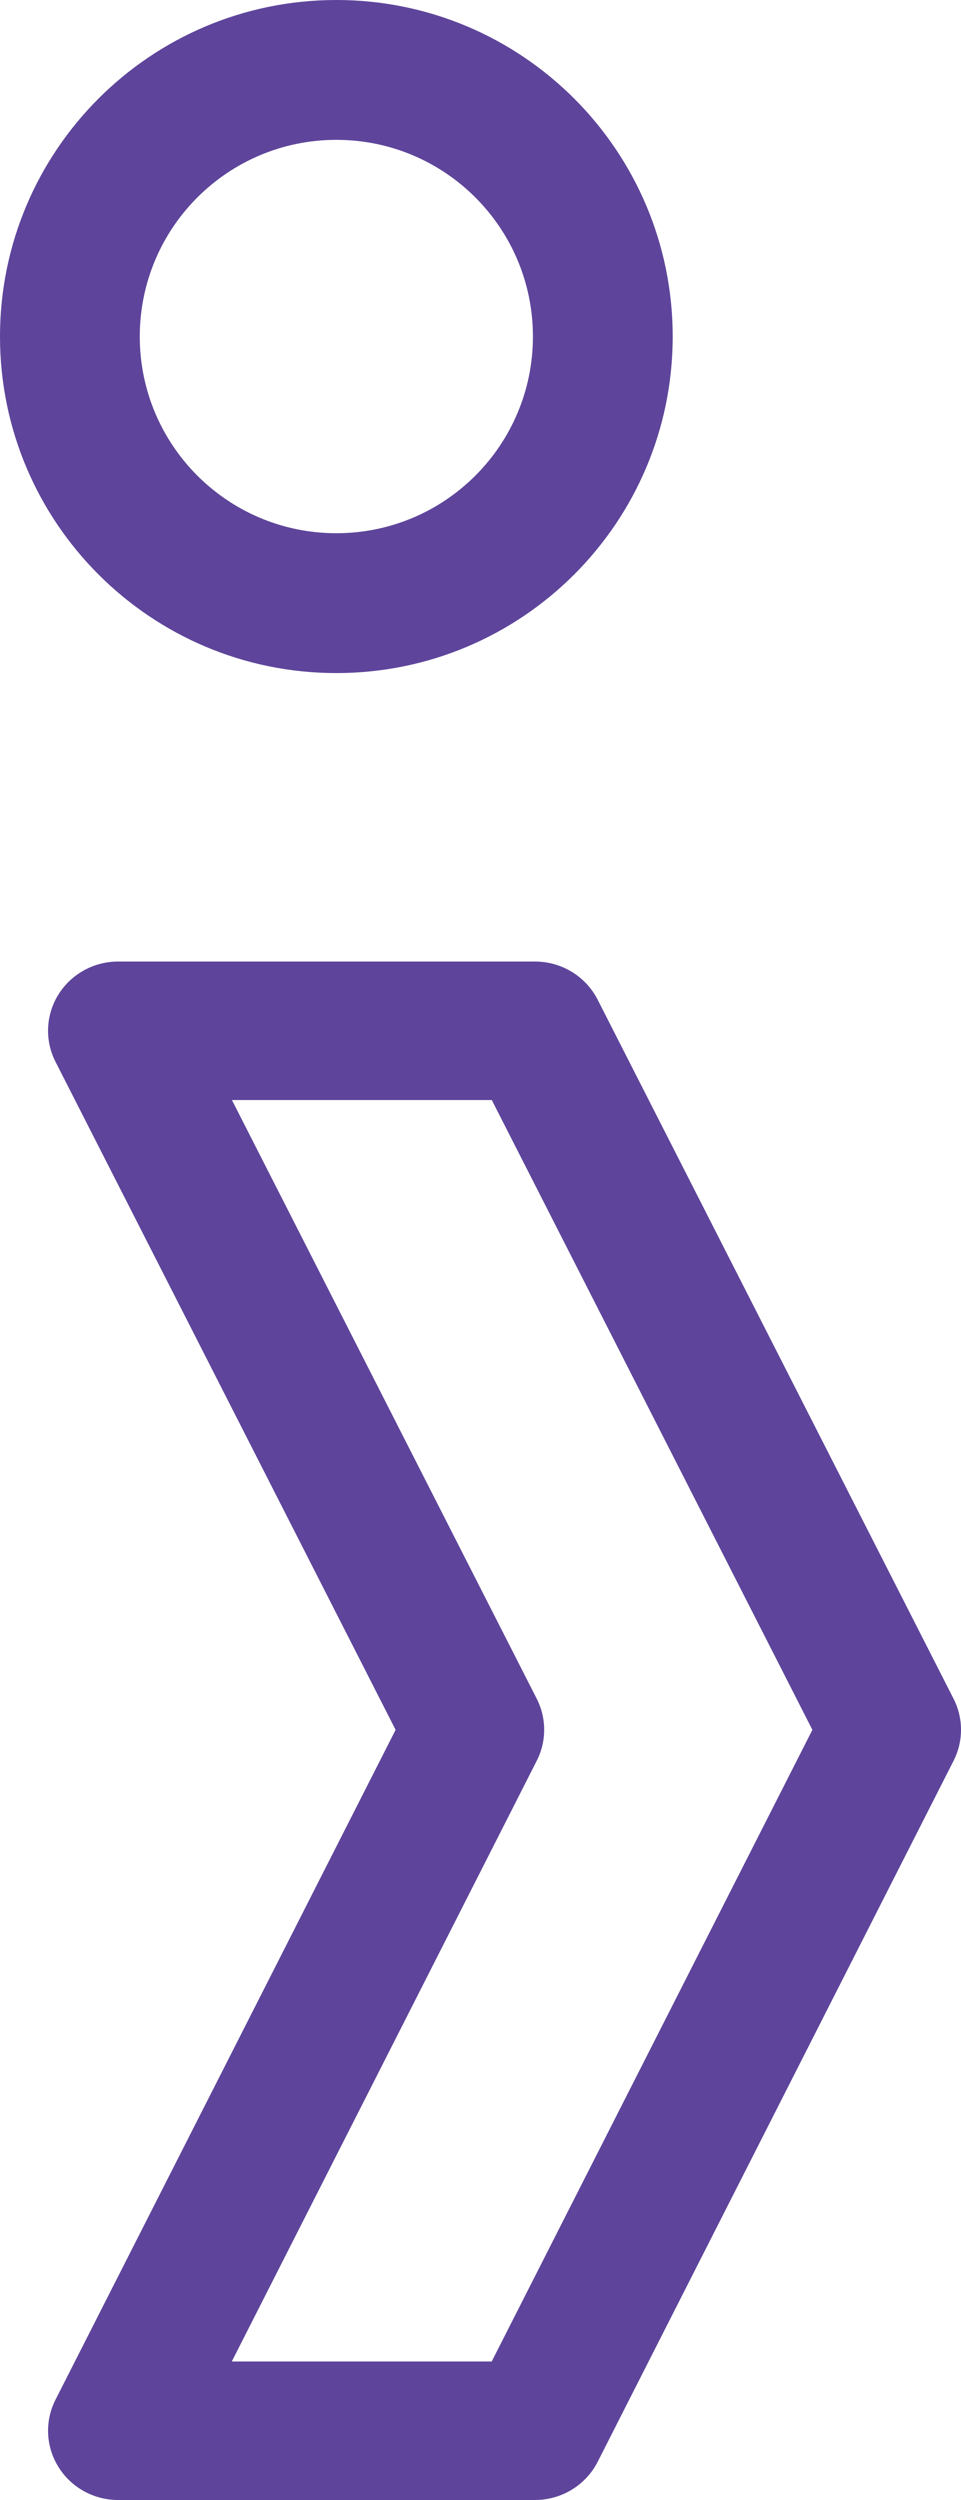
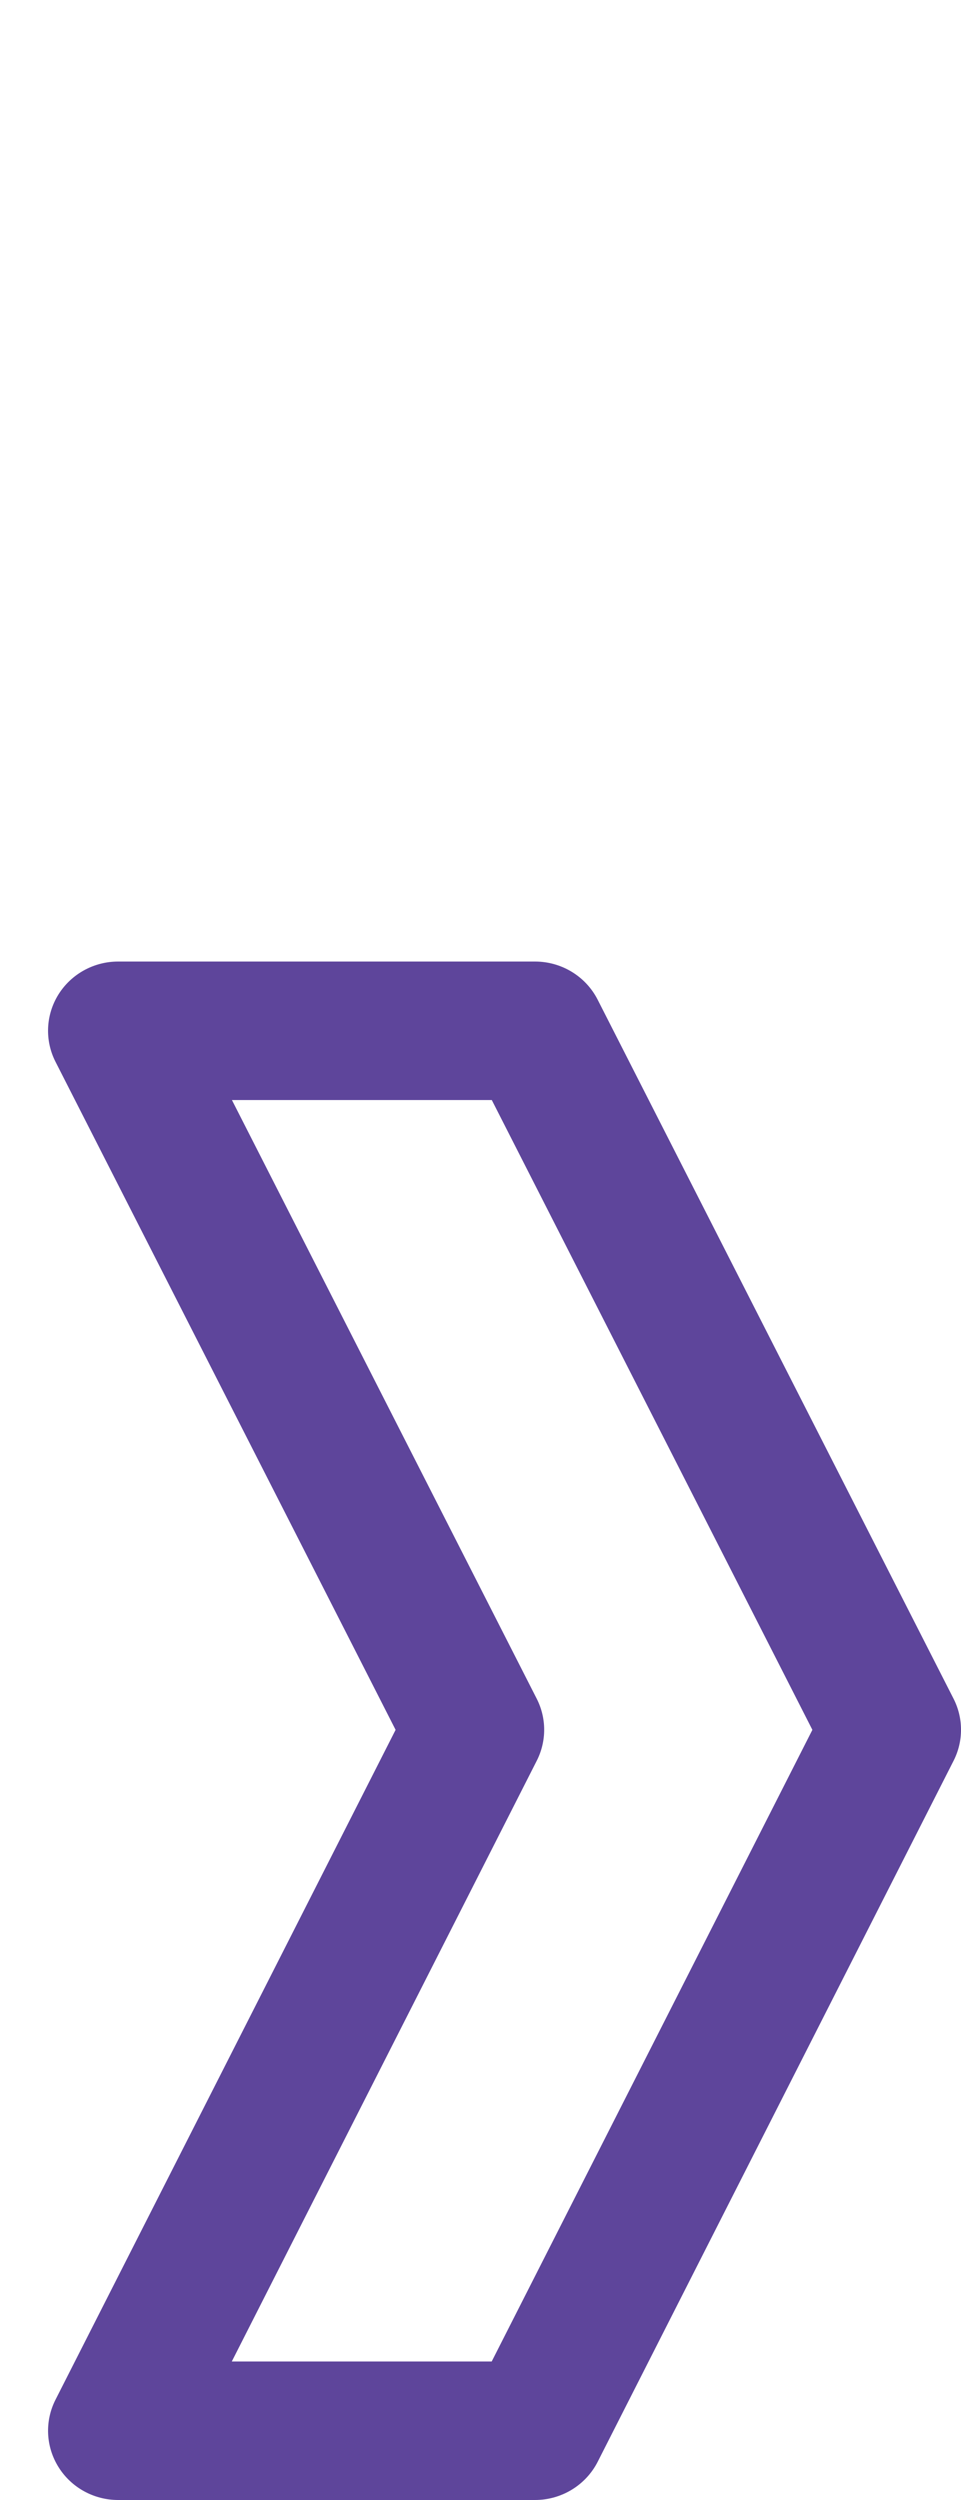
<svg xmlns="http://www.w3.org/2000/svg" width="20" height="52" viewBox="0 0 20 52" fill="none">
  <path fill-rule="evenodd" clip-rule="evenodd" d="M1.217 20.684C1.483 20.259 1.953 20 2.459 20H11.134C11.686 20 12.19 20.307 12.438 20.793L19.845 35.333C20.052 35.739 20.052 36.219 19.845 36.625L12.439 51.205C12.191 51.692 11.686 52 11.134 52H2.459C1.953 52 1.483 51.741 1.218 51.316C0.952 50.891 0.928 50.361 1.155 49.914L8.233 35.981L1.156 22.087C0.928 21.641 0.951 21.11 1.217 20.684ZM4.827 22.881L11.17 35.333C11.377 35.739 11.377 36.219 11.17 36.625L4.824 49.119H10.233L16.907 35.981L10.235 22.881H4.827Z" fill="#5E459B" />
-   <path fill-rule="evenodd" clip-rule="evenodd" d="M7 2.909C4.74 2.909 2.909 4.74 2.909 7C2.909 9.26 4.74 11.091 7 11.091C9.26 11.091 11.091 9.26 11.091 7C11.091 4.74 9.26 2.909 7 2.909ZM0 7C0 3.134 3.134 0 7 0C10.866 0 14 3.134 14 7C14 10.866 10.866 14 7 14C3.134 14 0 10.866 0 7Z" fill="#5E459B" />
</svg>